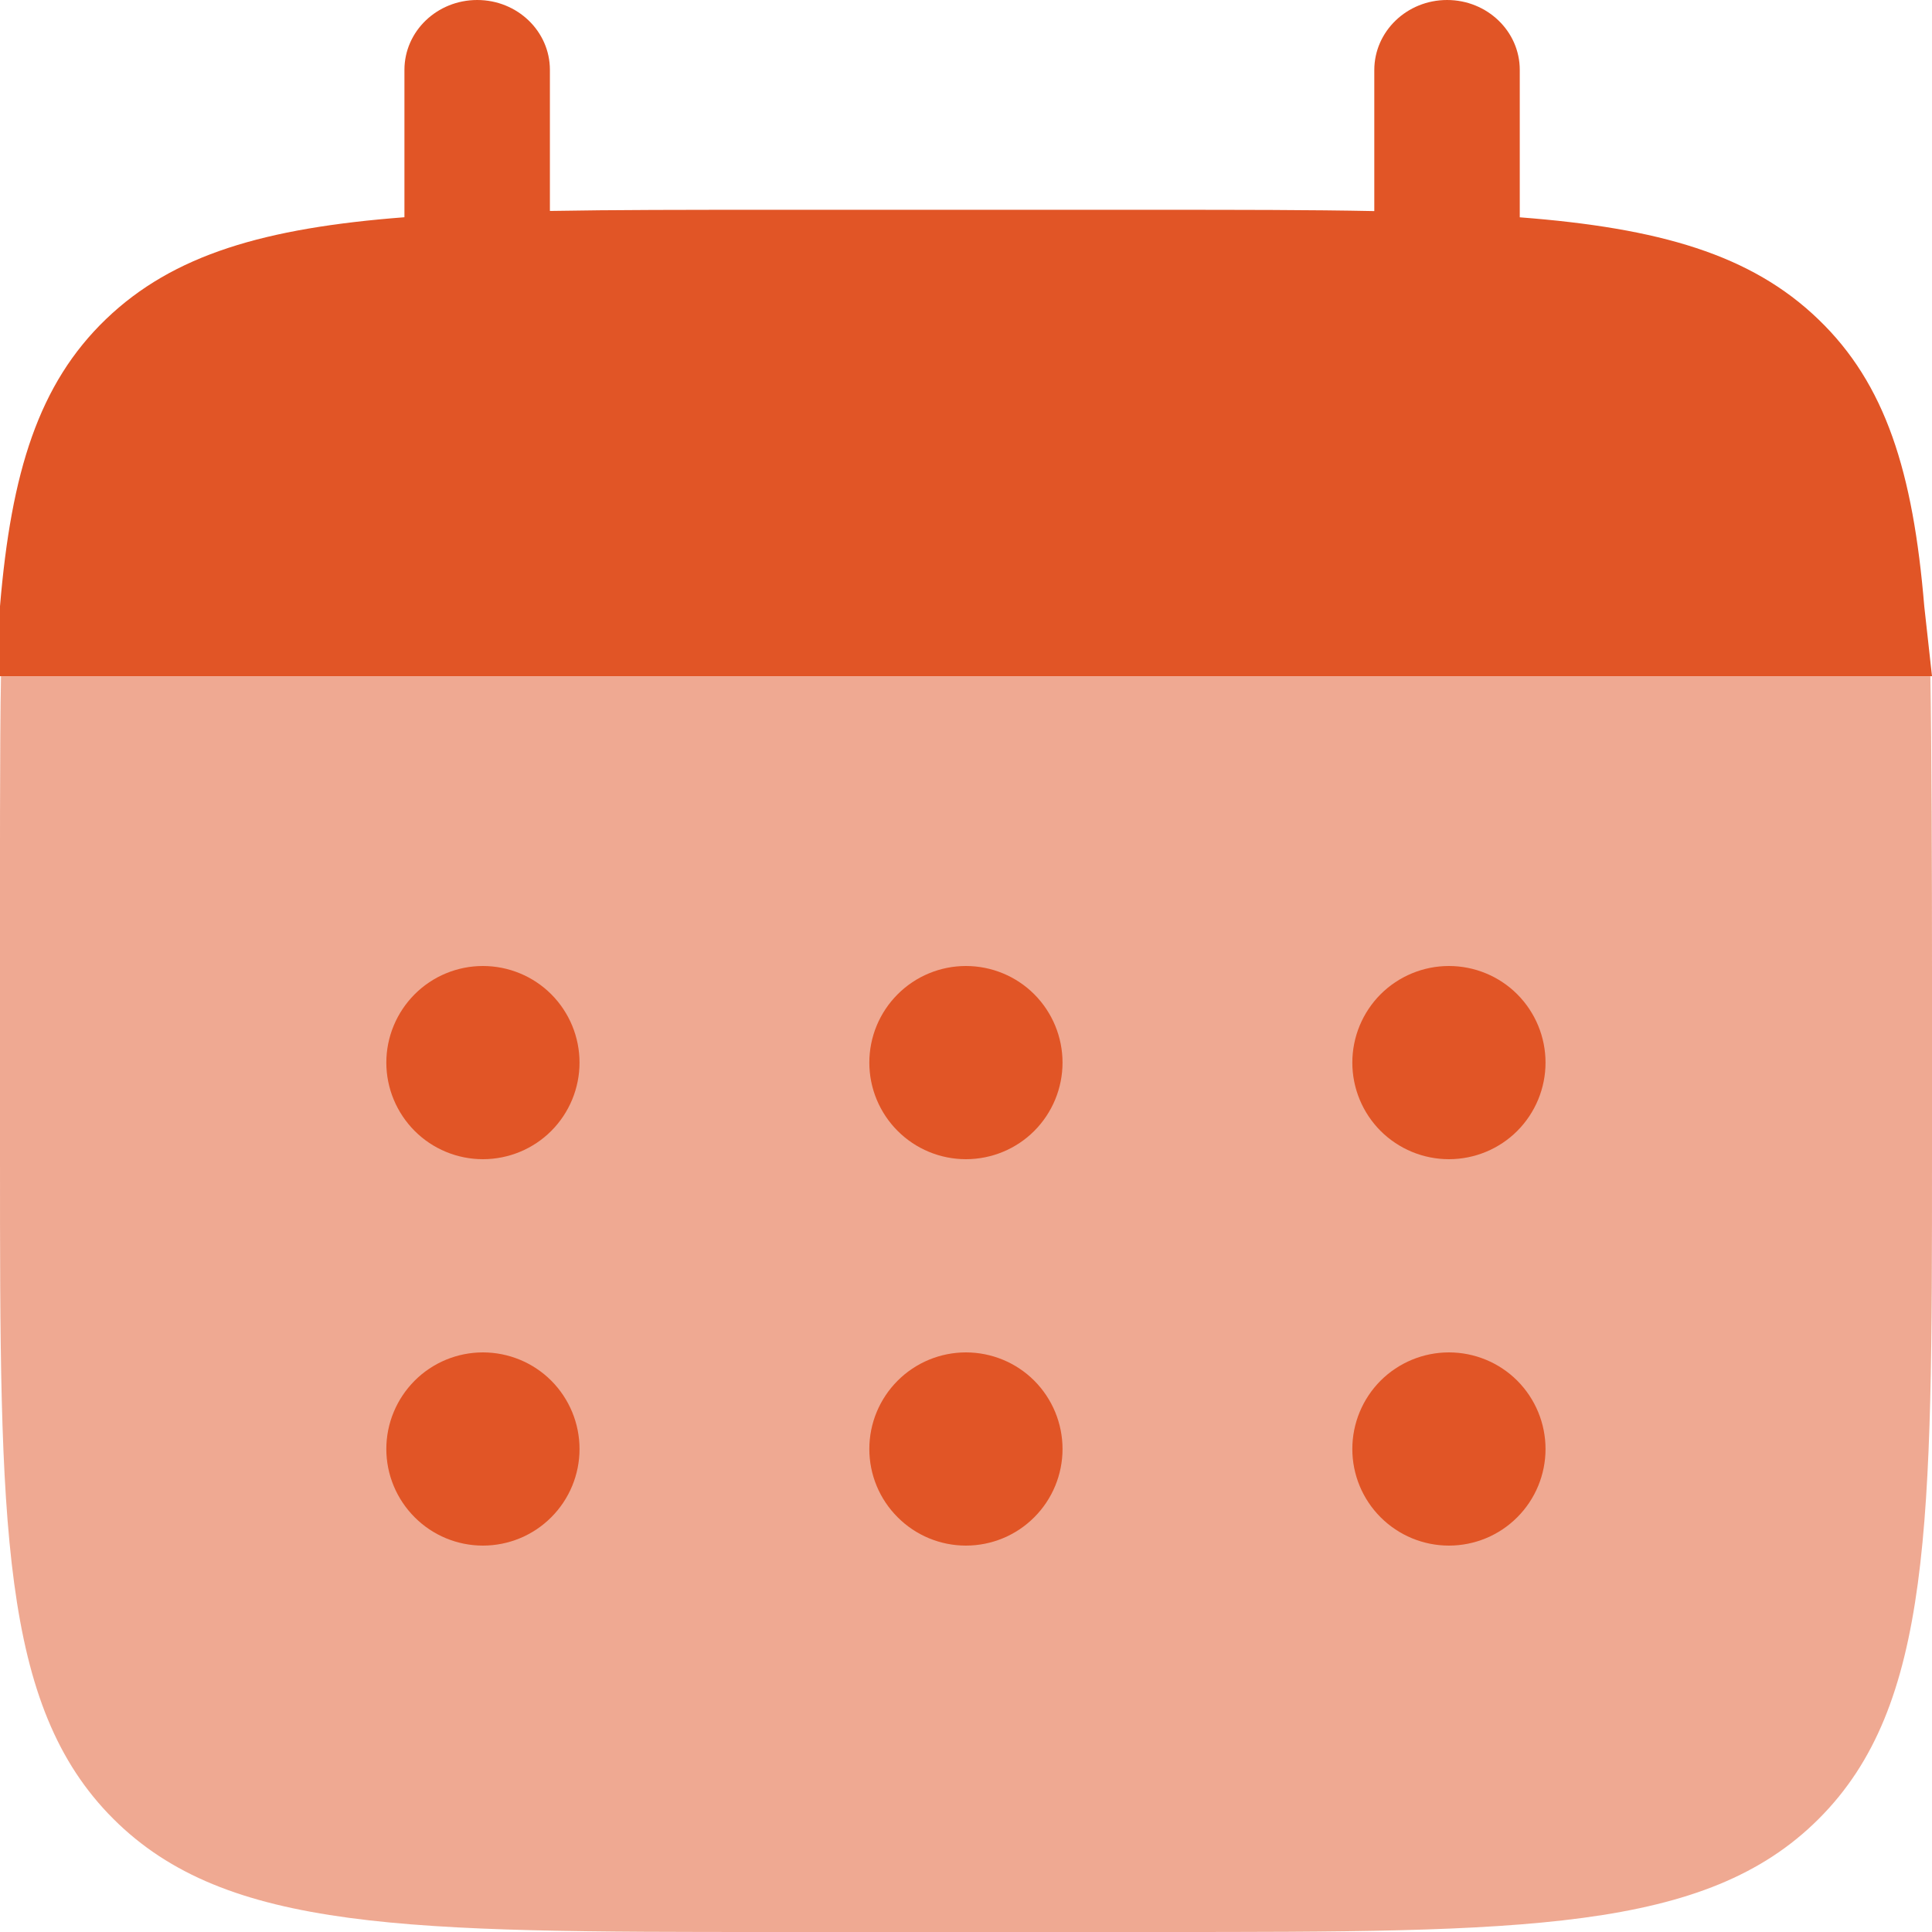
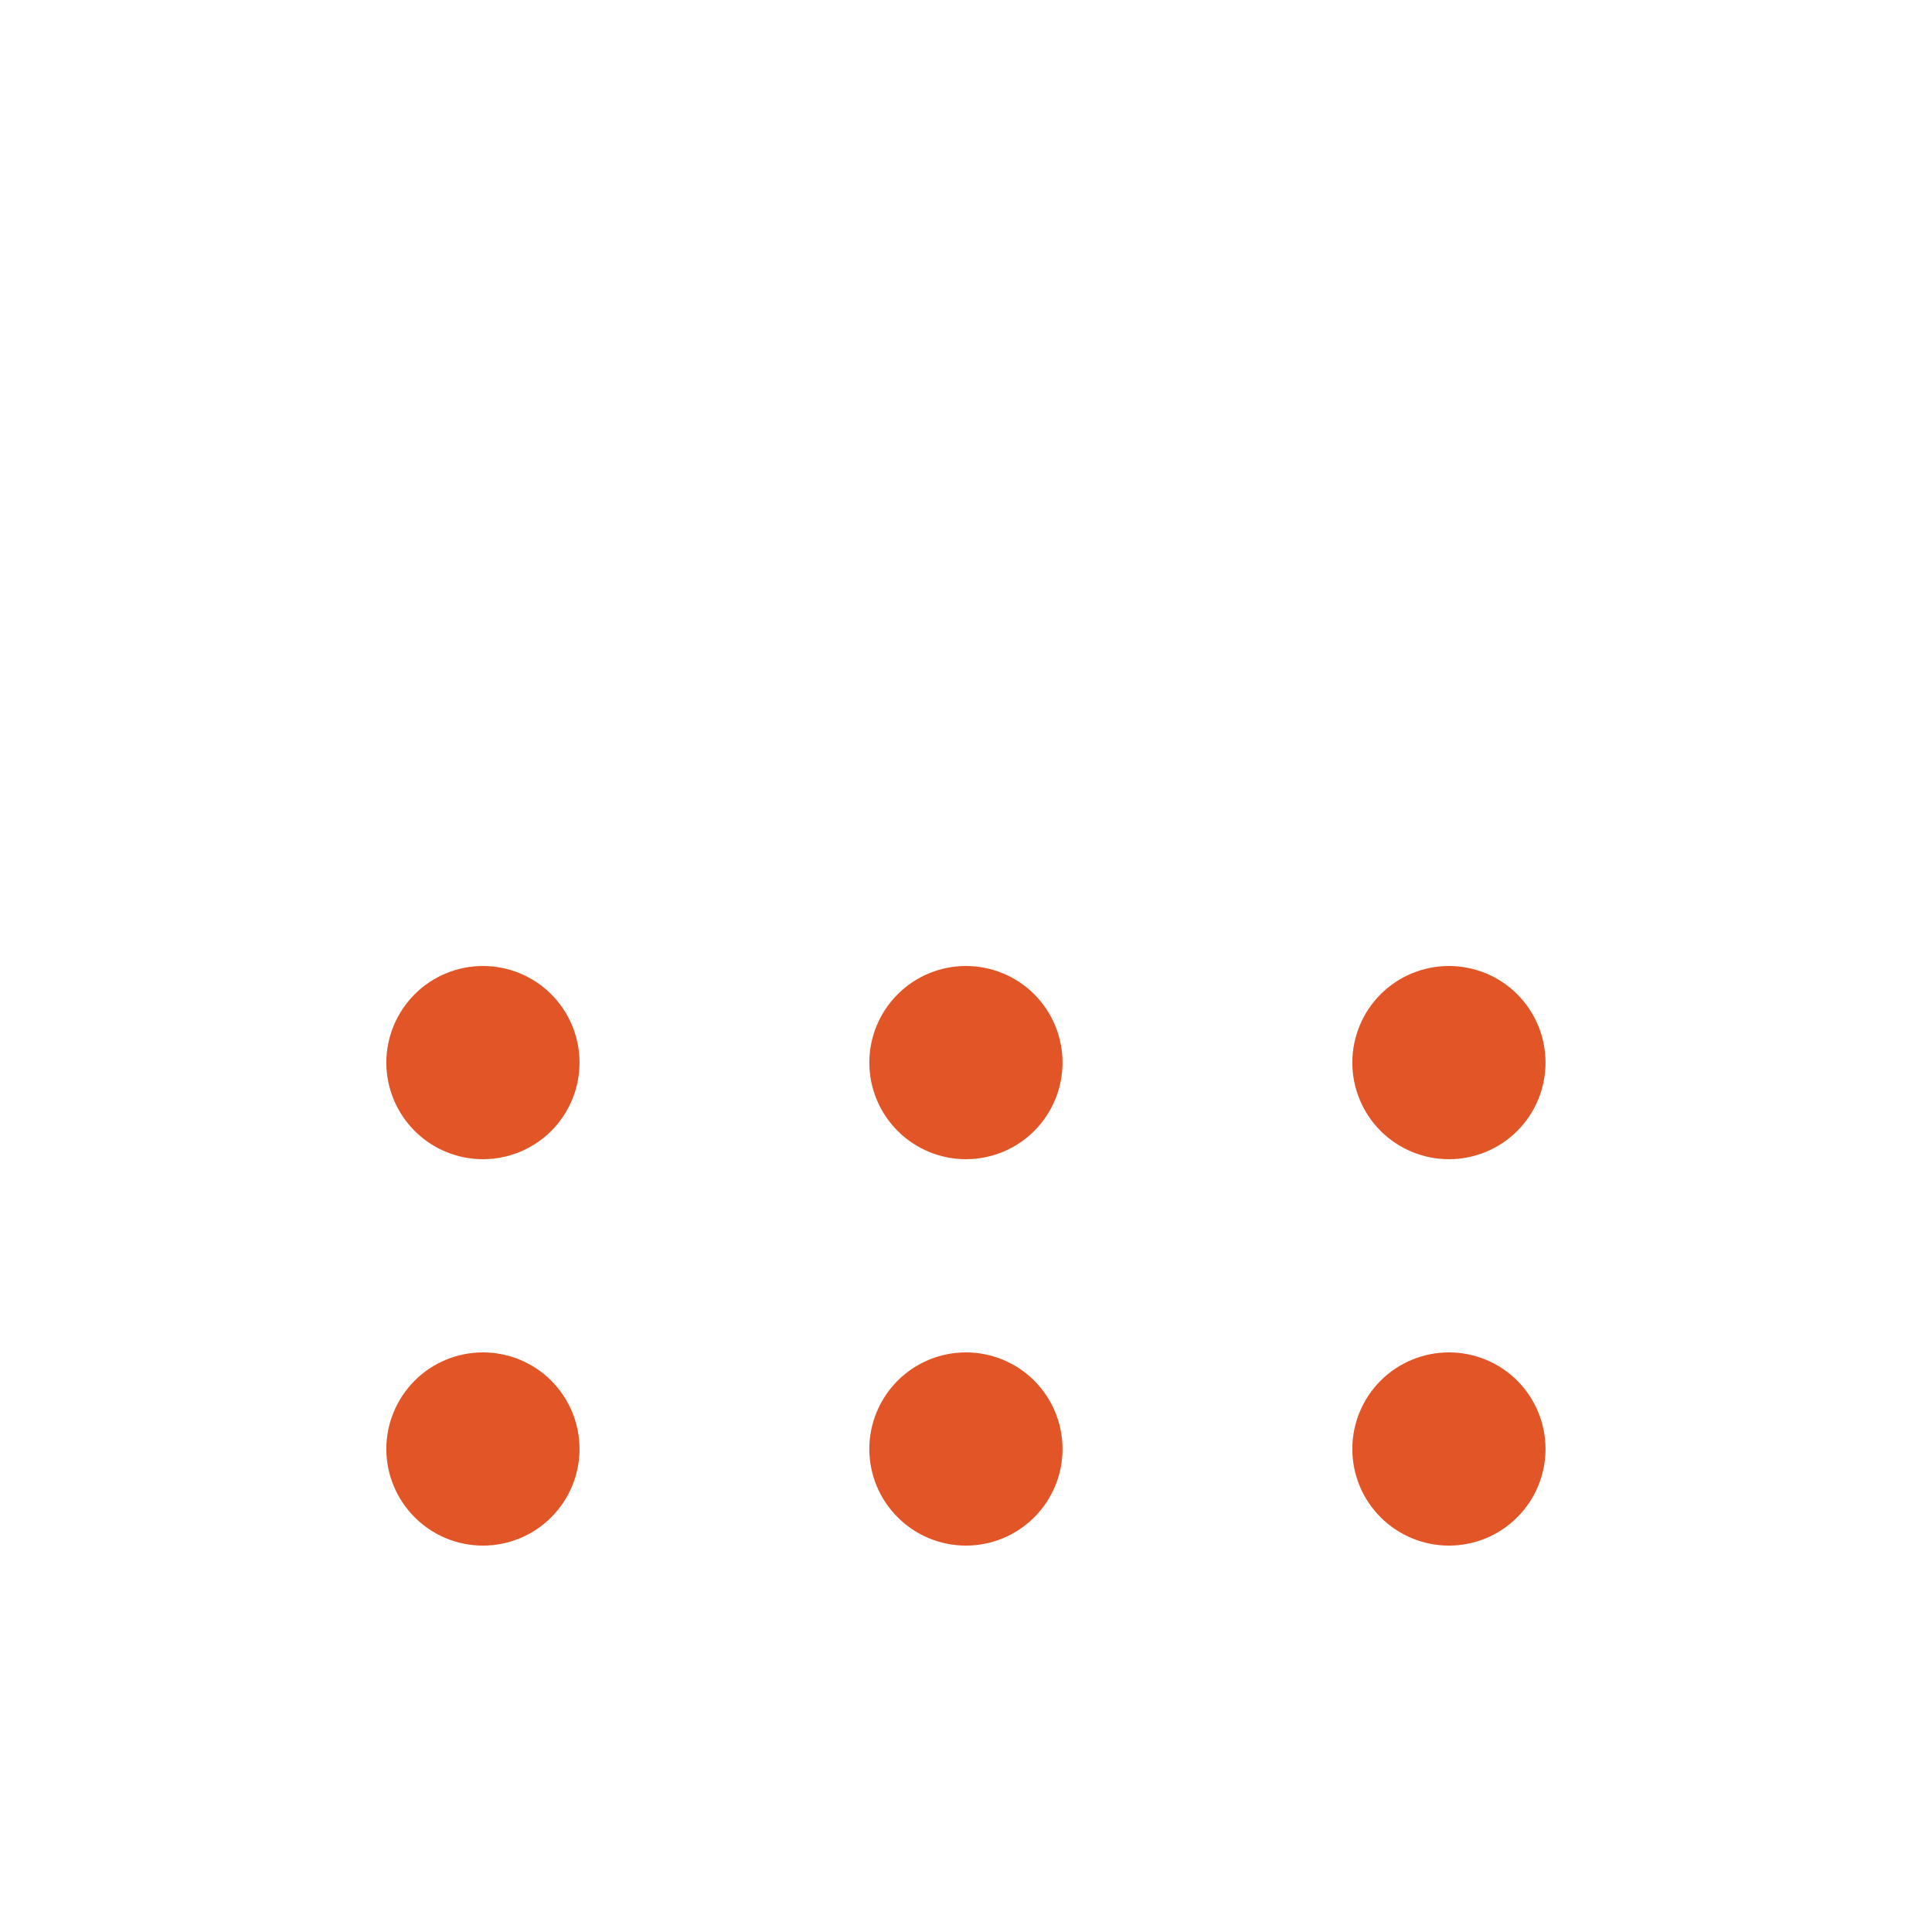
<svg xmlns="http://www.w3.org/2000/svg" width="27" height="27" viewBox="0 0 27 27" fill="none">
-   <path d="M6.669 0C7.231 0 7.685 0.437 7.685 0.977V2.948C8.587 2.932 9.598 2.932 10.736 2.932H16.157C17.293 2.932 18.304 2.932 19.206 2.95V0.979C19.206 0.439 19.661 0 20.223 0C20.784 0 21.239 0.437 21.239 0.977V3.037C23.19 3.187 24.471 3.556 25.411 4.462C26.353 5.366 26.736 6.597 26.892 8.474L27 9.45H0V8.472C0.157 6.596 0.54 5.365 1.481 4.46C2.422 3.556 3.702 3.186 5.652 3.036V0.977C5.652 0.437 6.107 0 6.669 0Z" fill="#E15526" />
-   <path opacity="0.5" d="M27 16.201V13.501C27 12.368 26.995 10.348 26.977 9.451H0.014C-0.004 10.348 0 12.368 0 13.501V16.201C0 21.291 0 23.837 1.583 25.418C3.165 26.999 5.708 27 10.8 27H16.2C21.29 27 23.836 27 25.418 25.418C27 23.836 27 21.293 27 16.201Z" fill="#E15526" />
  <path d="M21.599 20.25C21.599 20.608 21.457 20.951 21.204 21.204C20.951 21.458 20.607 21.6 20.249 21.6C19.891 21.6 19.548 21.458 19.294 21.204C19.041 20.951 18.899 20.608 18.899 20.25C18.899 19.892 19.041 19.549 19.294 19.295C19.548 19.042 19.891 18.9 20.249 18.9C20.607 18.9 20.951 19.042 21.204 19.295C21.457 19.549 21.599 19.892 21.599 20.25ZM21.599 14.85C21.599 15.208 21.457 15.551 21.204 15.805C20.951 16.058 20.607 16.2 20.249 16.2C19.891 16.2 19.548 16.058 19.294 15.805C19.041 15.551 18.899 15.208 18.899 14.85C18.899 14.492 19.041 14.149 19.294 13.895C19.548 13.642 19.891 13.5 20.249 13.5C20.607 13.5 20.951 13.642 21.204 13.895C21.457 14.149 21.599 14.492 21.599 14.85ZM14.849 20.25C14.849 20.608 14.707 20.951 14.454 21.204C14.201 21.458 13.857 21.6 13.499 21.6C13.141 21.6 12.798 21.458 12.545 21.204C12.291 20.951 12.149 20.608 12.149 20.25C12.149 19.892 12.291 19.549 12.545 19.295C12.798 19.042 13.141 18.9 13.499 18.9C13.857 18.9 14.201 19.042 14.454 19.295C14.707 19.549 14.849 19.892 14.849 20.25ZM14.849 14.85C14.849 15.208 14.707 15.551 14.454 15.805C14.201 16.058 13.857 16.2 13.499 16.2C13.141 16.2 12.798 16.058 12.545 15.805C12.291 15.551 12.149 15.208 12.149 14.85C12.149 14.492 12.291 14.149 12.545 13.895C12.798 13.642 13.141 13.5 13.499 13.5C13.857 13.5 14.201 13.642 14.454 13.895C14.707 14.149 14.849 14.492 14.849 14.85ZM8.099 20.25C8.099 20.608 7.957 20.951 7.704 21.204C7.451 21.458 7.107 21.6 6.749 21.6C6.391 21.6 6.048 21.458 5.795 21.204C5.542 20.951 5.399 20.608 5.399 20.25C5.399 19.892 5.542 19.549 5.795 19.295C6.048 19.042 6.391 18.9 6.749 18.9C7.107 18.9 7.451 19.042 7.704 19.295C7.957 19.549 8.099 19.892 8.099 20.25ZM8.099 14.85C8.099 15.208 7.957 15.551 7.704 15.805C7.451 16.058 7.107 16.2 6.749 16.2C6.391 16.2 6.048 16.058 5.795 15.805C5.542 15.551 5.399 15.208 5.399 14.85C5.399 14.492 5.542 14.149 5.795 13.895C6.048 13.642 6.391 13.5 6.749 13.5C7.107 13.5 7.451 13.642 7.704 13.895C7.957 14.149 8.099 14.492 8.099 14.85Z" fill="#E15526" />
</svg>